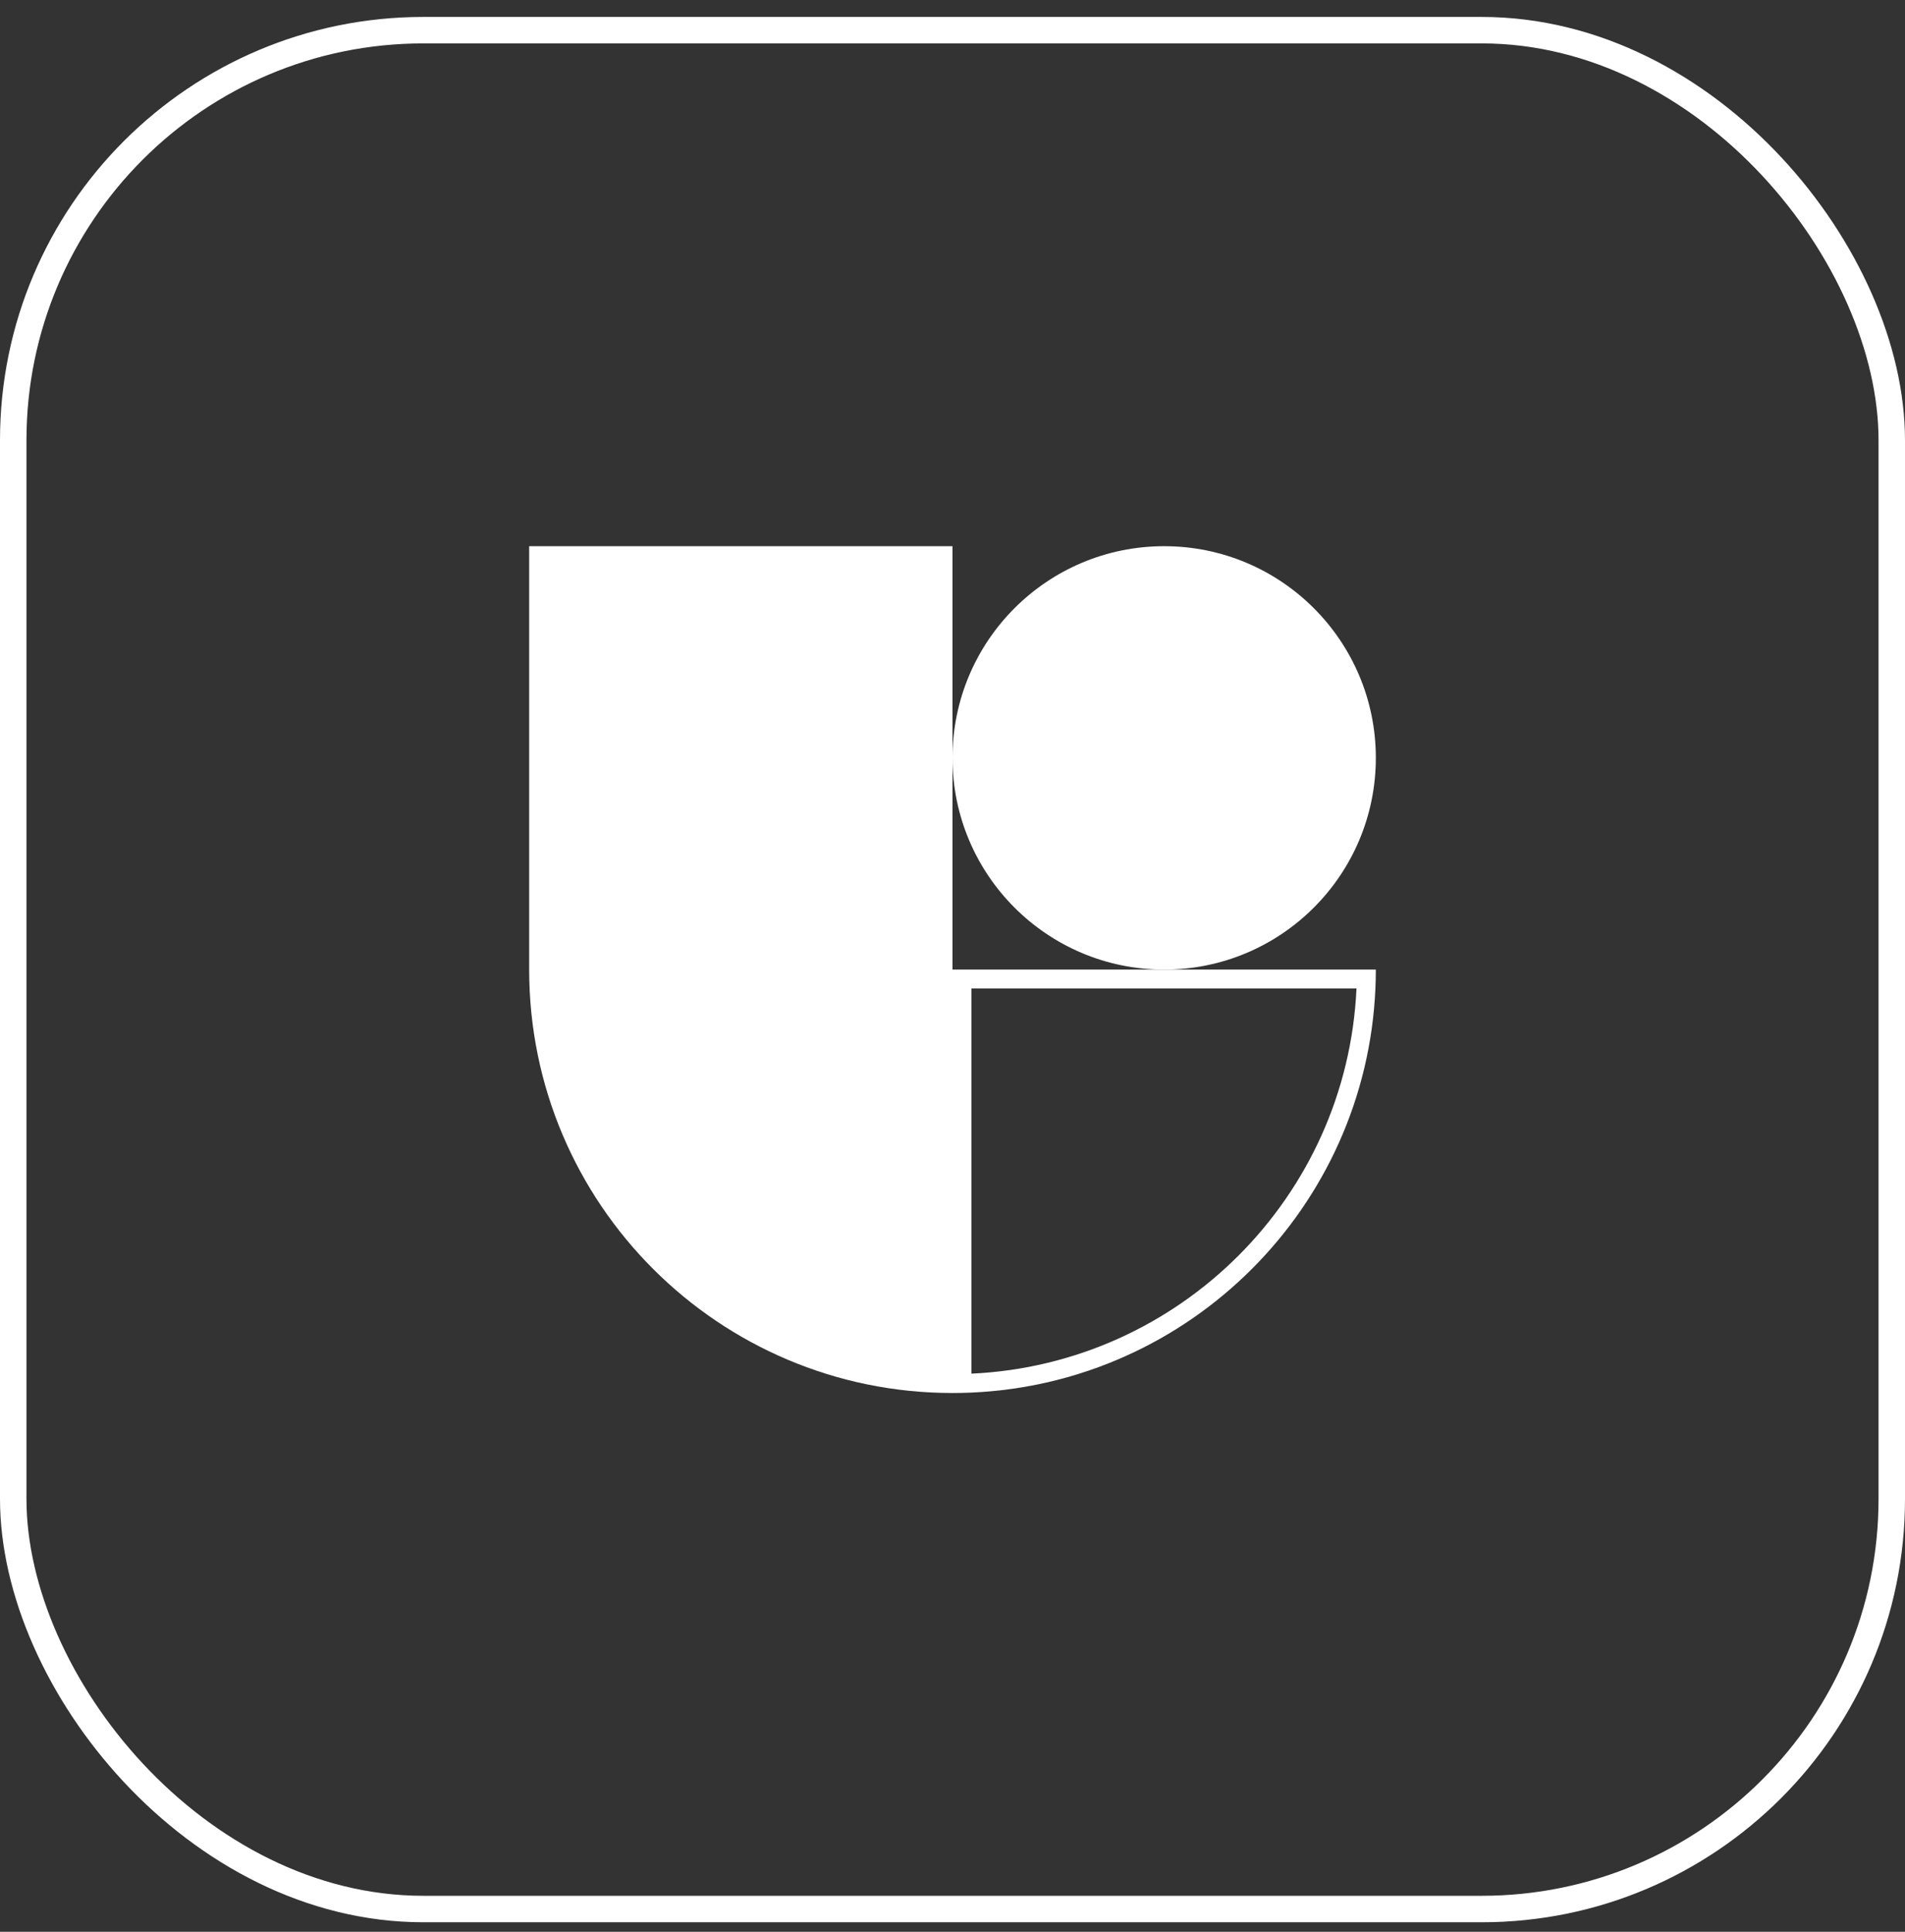
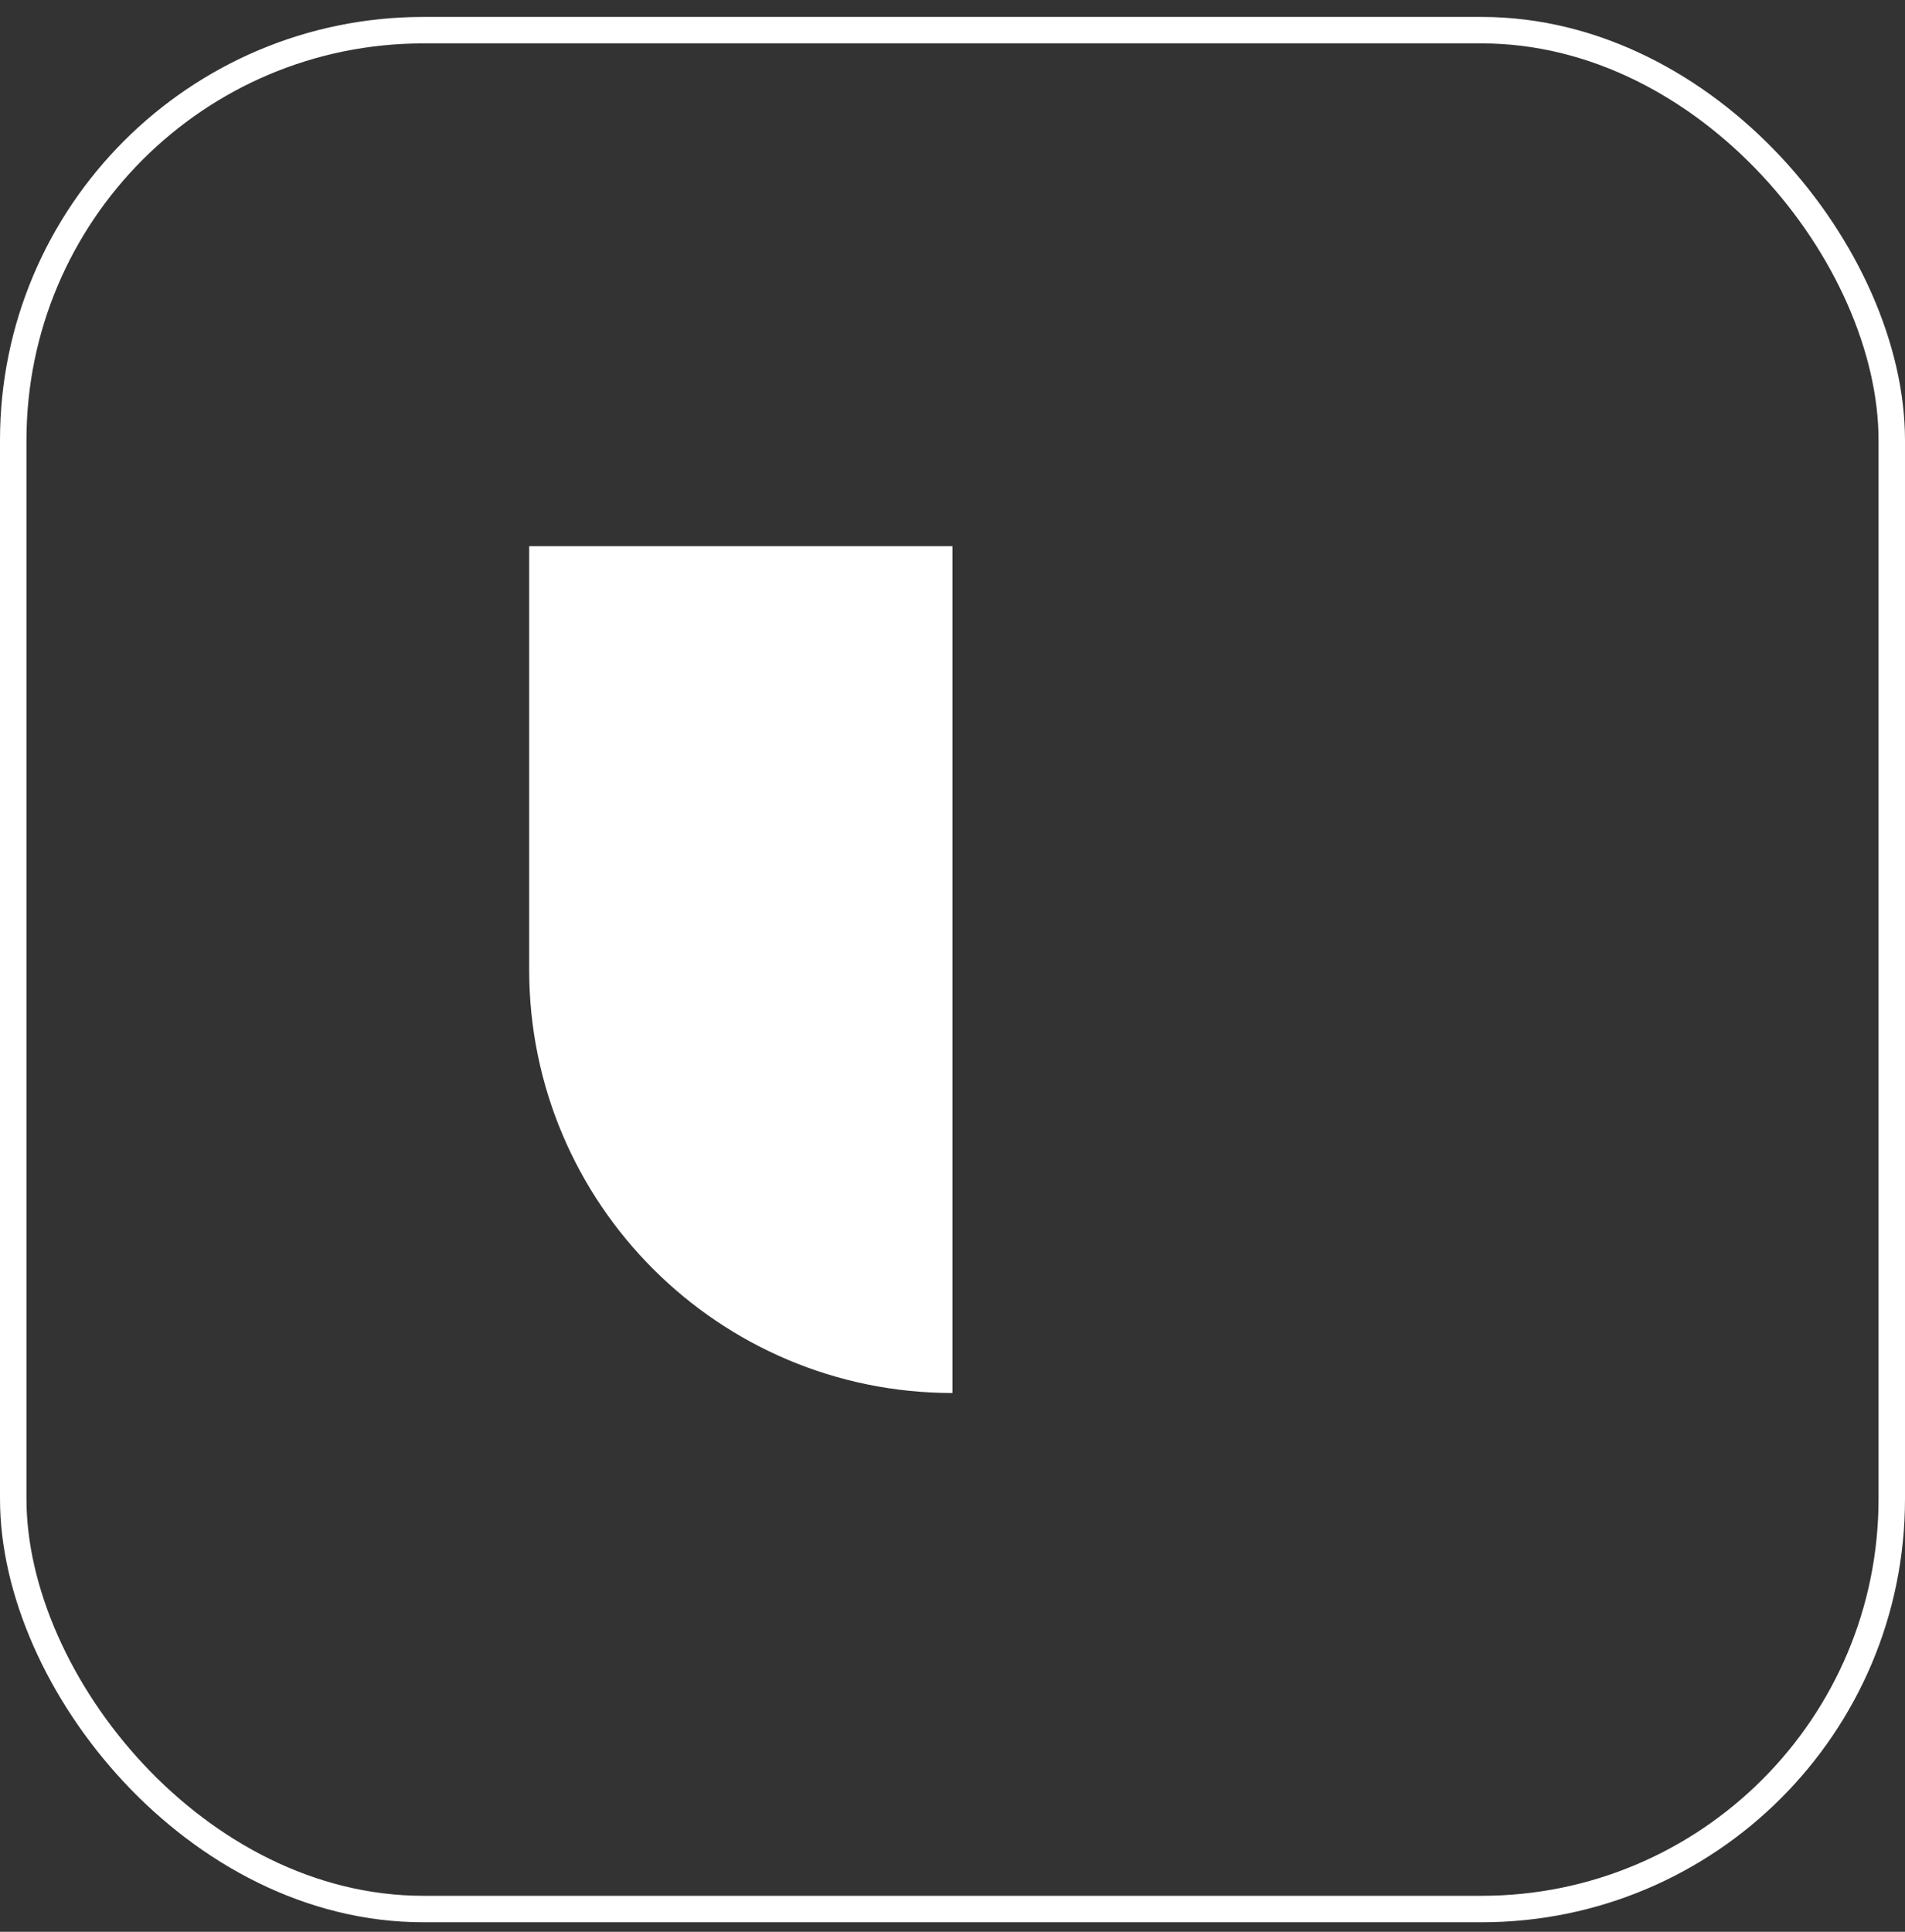
<svg xmlns="http://www.w3.org/2000/svg" width="72" height="73" viewBox="0 0 72 73" fill="none">
  <rect x="0" y="0" width="72" height="73" fill="#333333" stroke="none" />
  <rect x="0.5" y="1.14" width="71" height="71" rx="15.5" stroke="white" />
  <path d="M36 20.64H20V36.64C20 45.476 27.163 52.64 36 52.64V20.64Z" fill="white" />
-   <path d="M52 28.64C52 33.058 48.418 36.64 44 36.64C39.582 36.64 36 33.058 36 28.64C36 24.222 39.582 20.64 44 20.64C48.418 20.64 52 24.222 52 28.64Z" fill="white" />
-   <path fill-rule="evenodd" clip-rule="evenodd" d="M36.714 51.909C44.588 51.547 50.907 45.228 51.269 37.354H36.714V51.909ZM36.714 52.624C36.477 52.635 36.239 52.64 36 52.64V36.64H52C52 36.879 51.995 37.117 51.984 37.354C51.621 45.623 44.983 52.261 36.714 52.624Z" fill="white" />
</svg>